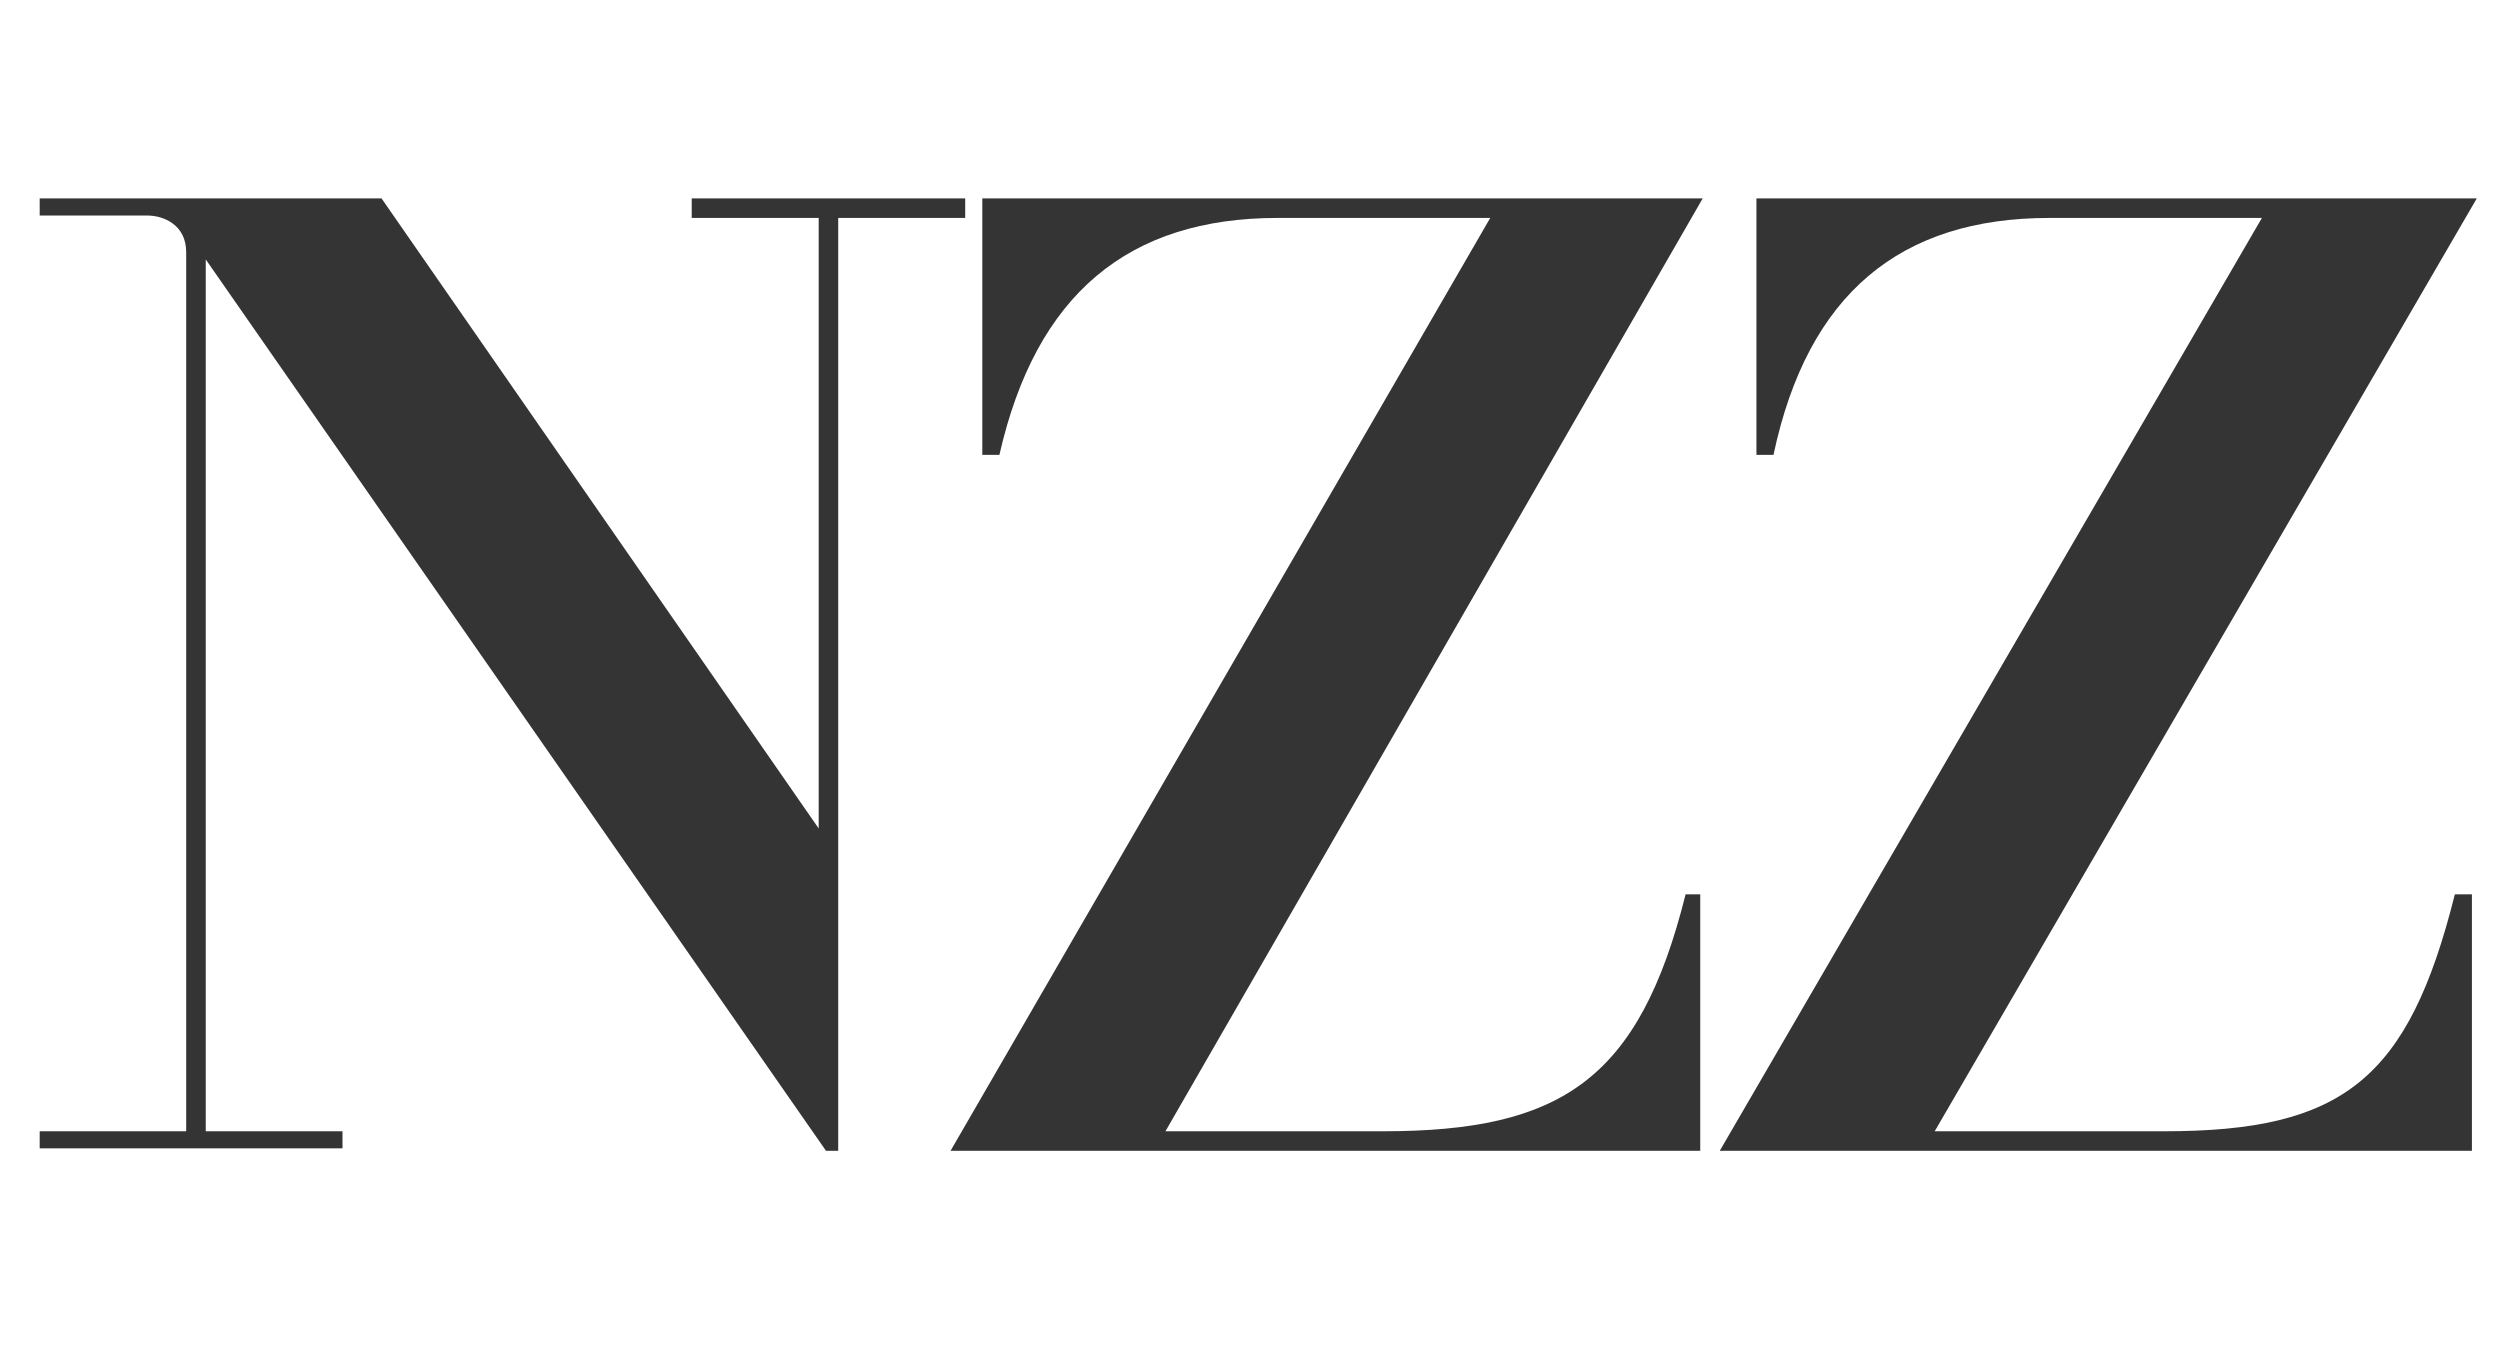
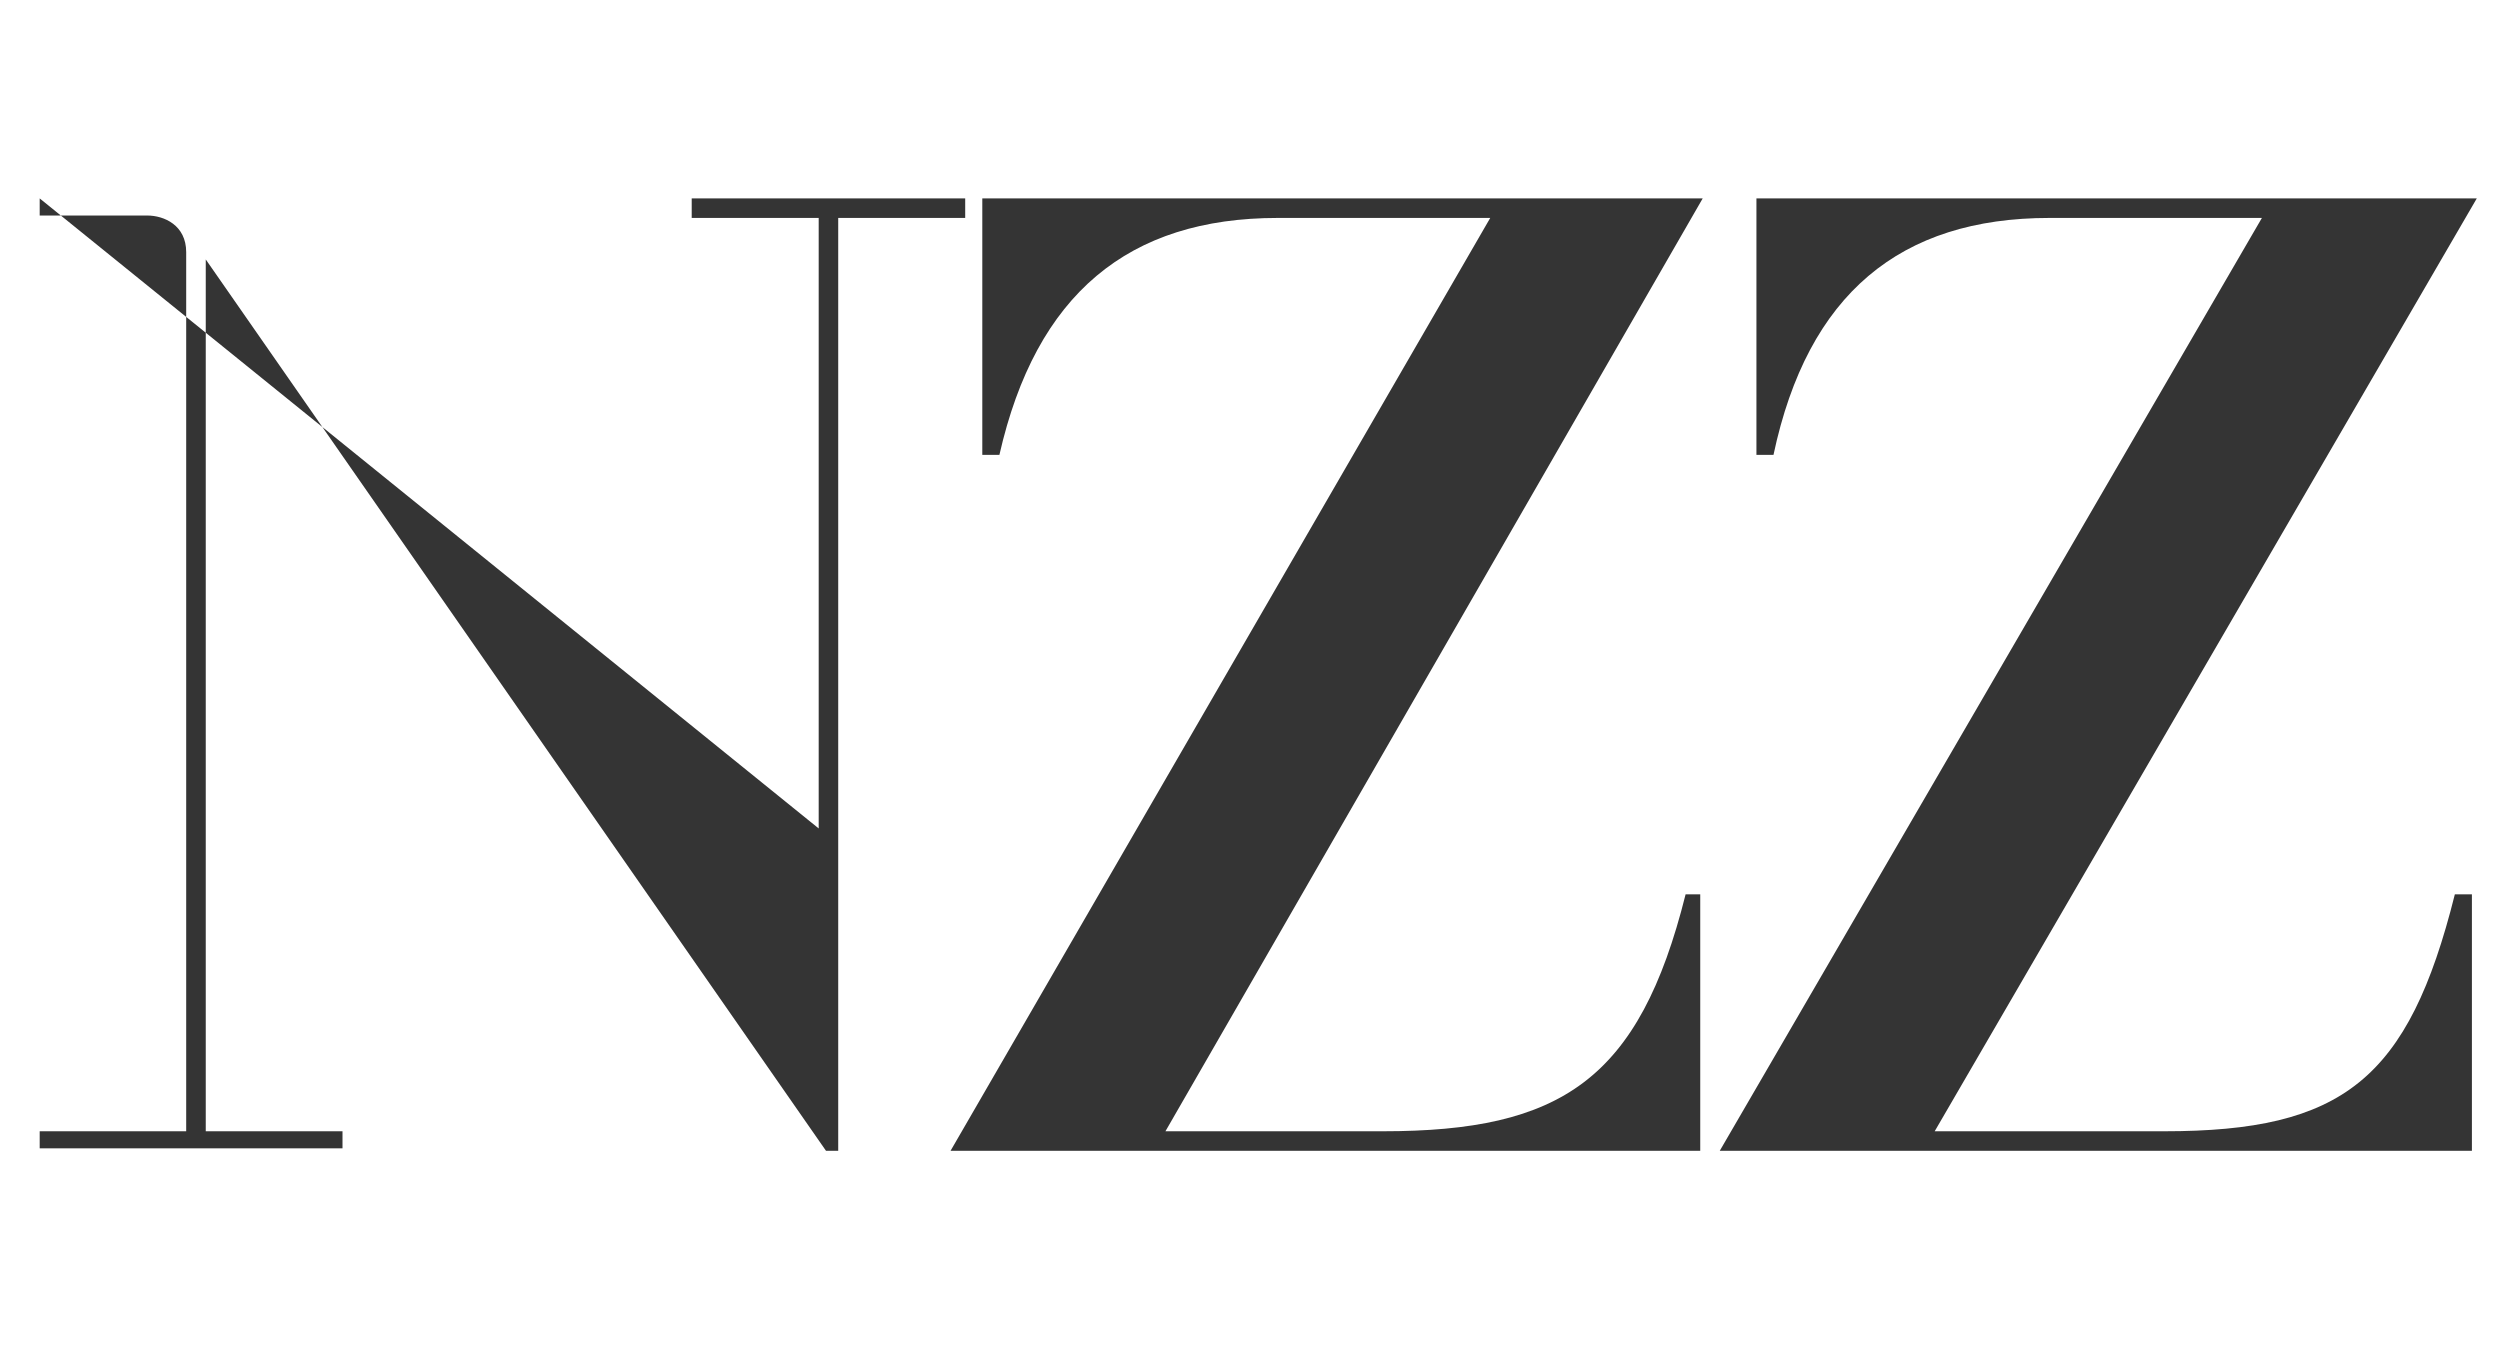
<svg xmlns="http://www.w3.org/2000/svg" width="63px" height="34px" viewBox="0 0 63 34" version="1.1">
  <title>nzz</title>
  <defs>
    <filter id="filter-1">
      <feColorMatrix in="SourceGraphic" type="matrix" values="0 0 0 0 0.665 0 0 0 0 0.665 0 0 0 0 0.665 0 0 0 1 0" />
    </filter>
  </defs>
  <g id="nzz" stroke="none" stroke-width="1" fill="none" fill-rule="evenodd" opacity="0.794">
    <g filter="url(#filter-1)">
      <g transform="translate(1, 5)">
-         <path d="M3.692,1.354 C3.692,0.677 3.138,0.431 2.708,0.431 L0,0.431 L0,0 L8.615,0 L19.631,15.877 L19.631,0.492 L16.431,0.492 L16.431,0 L23.323,0 L23.323,0.492 L20.123,0.492 L20.123,24 L19.815,24 L4.185,1.538 L4.185,23.508 L7.631,23.508 L7.631,23.938 L0,23.938 L0,23.508 L3.692,23.508 L3.692,1.354 L3.692,1.354 Z M36.554,0.492 L31.2,0.492 C27.446,0.492 25.108,2.4 24.185,6.462 L23.754,6.462 L23.754,0 L41.908,0 L28.369,23.508 L33.846,23.508 C38.338,23.508 40.308,22.215 41.477,17.538 L41.846,17.538 L41.846,24 L22.954,24 L36.554,0.492 L36.554,0.492 Z M56,0.492 L50.646,0.492 C46.892,0.492 44.554,2.4 43.692,6.462 L43.262,6.462 L43.262,0 L61.415,0 L47.754,23.508 L53.538,23.508 C58.031,23.508 59.692,22.215 60.862,17.538 L61.292,17.538 L61.292,24 L42.338,24 L56,0.492 L56,0.492 Z" id="_78228488" fill="#000000" fill-rule="nonzero" />
+         <path d="M3.692,1.354 C3.692,0.677 3.138,0.431 2.708,0.431 L0,0.431 L0,0 L19.631,15.877 L19.631,0.492 L16.431,0.492 L16.431,0 L23.323,0 L23.323,0.492 L20.123,0.492 L20.123,24 L19.815,24 L4.185,1.538 L4.185,23.508 L7.631,23.508 L7.631,23.938 L0,23.938 L0,23.508 L3.692,23.508 L3.692,1.354 L3.692,1.354 Z M36.554,0.492 L31.2,0.492 C27.446,0.492 25.108,2.4 24.185,6.462 L23.754,6.462 L23.754,0 L41.908,0 L28.369,23.508 L33.846,23.508 C38.338,23.508 40.308,22.215 41.477,17.538 L41.846,17.538 L41.846,24 L22.954,24 L36.554,0.492 L36.554,0.492 Z M56,0.492 L50.646,0.492 C46.892,0.492 44.554,2.4 43.692,6.462 L43.262,6.462 L43.262,0 L61.415,0 L47.754,23.508 L53.538,23.508 C58.031,23.508 59.692,22.215 60.862,17.538 L61.292,17.538 L61.292,24 L42.338,24 L56,0.492 L56,0.492 Z" id="_78228488" fill="#000000" fill-rule="nonzero" />
      </g>
    </g>
  </g>
</svg>